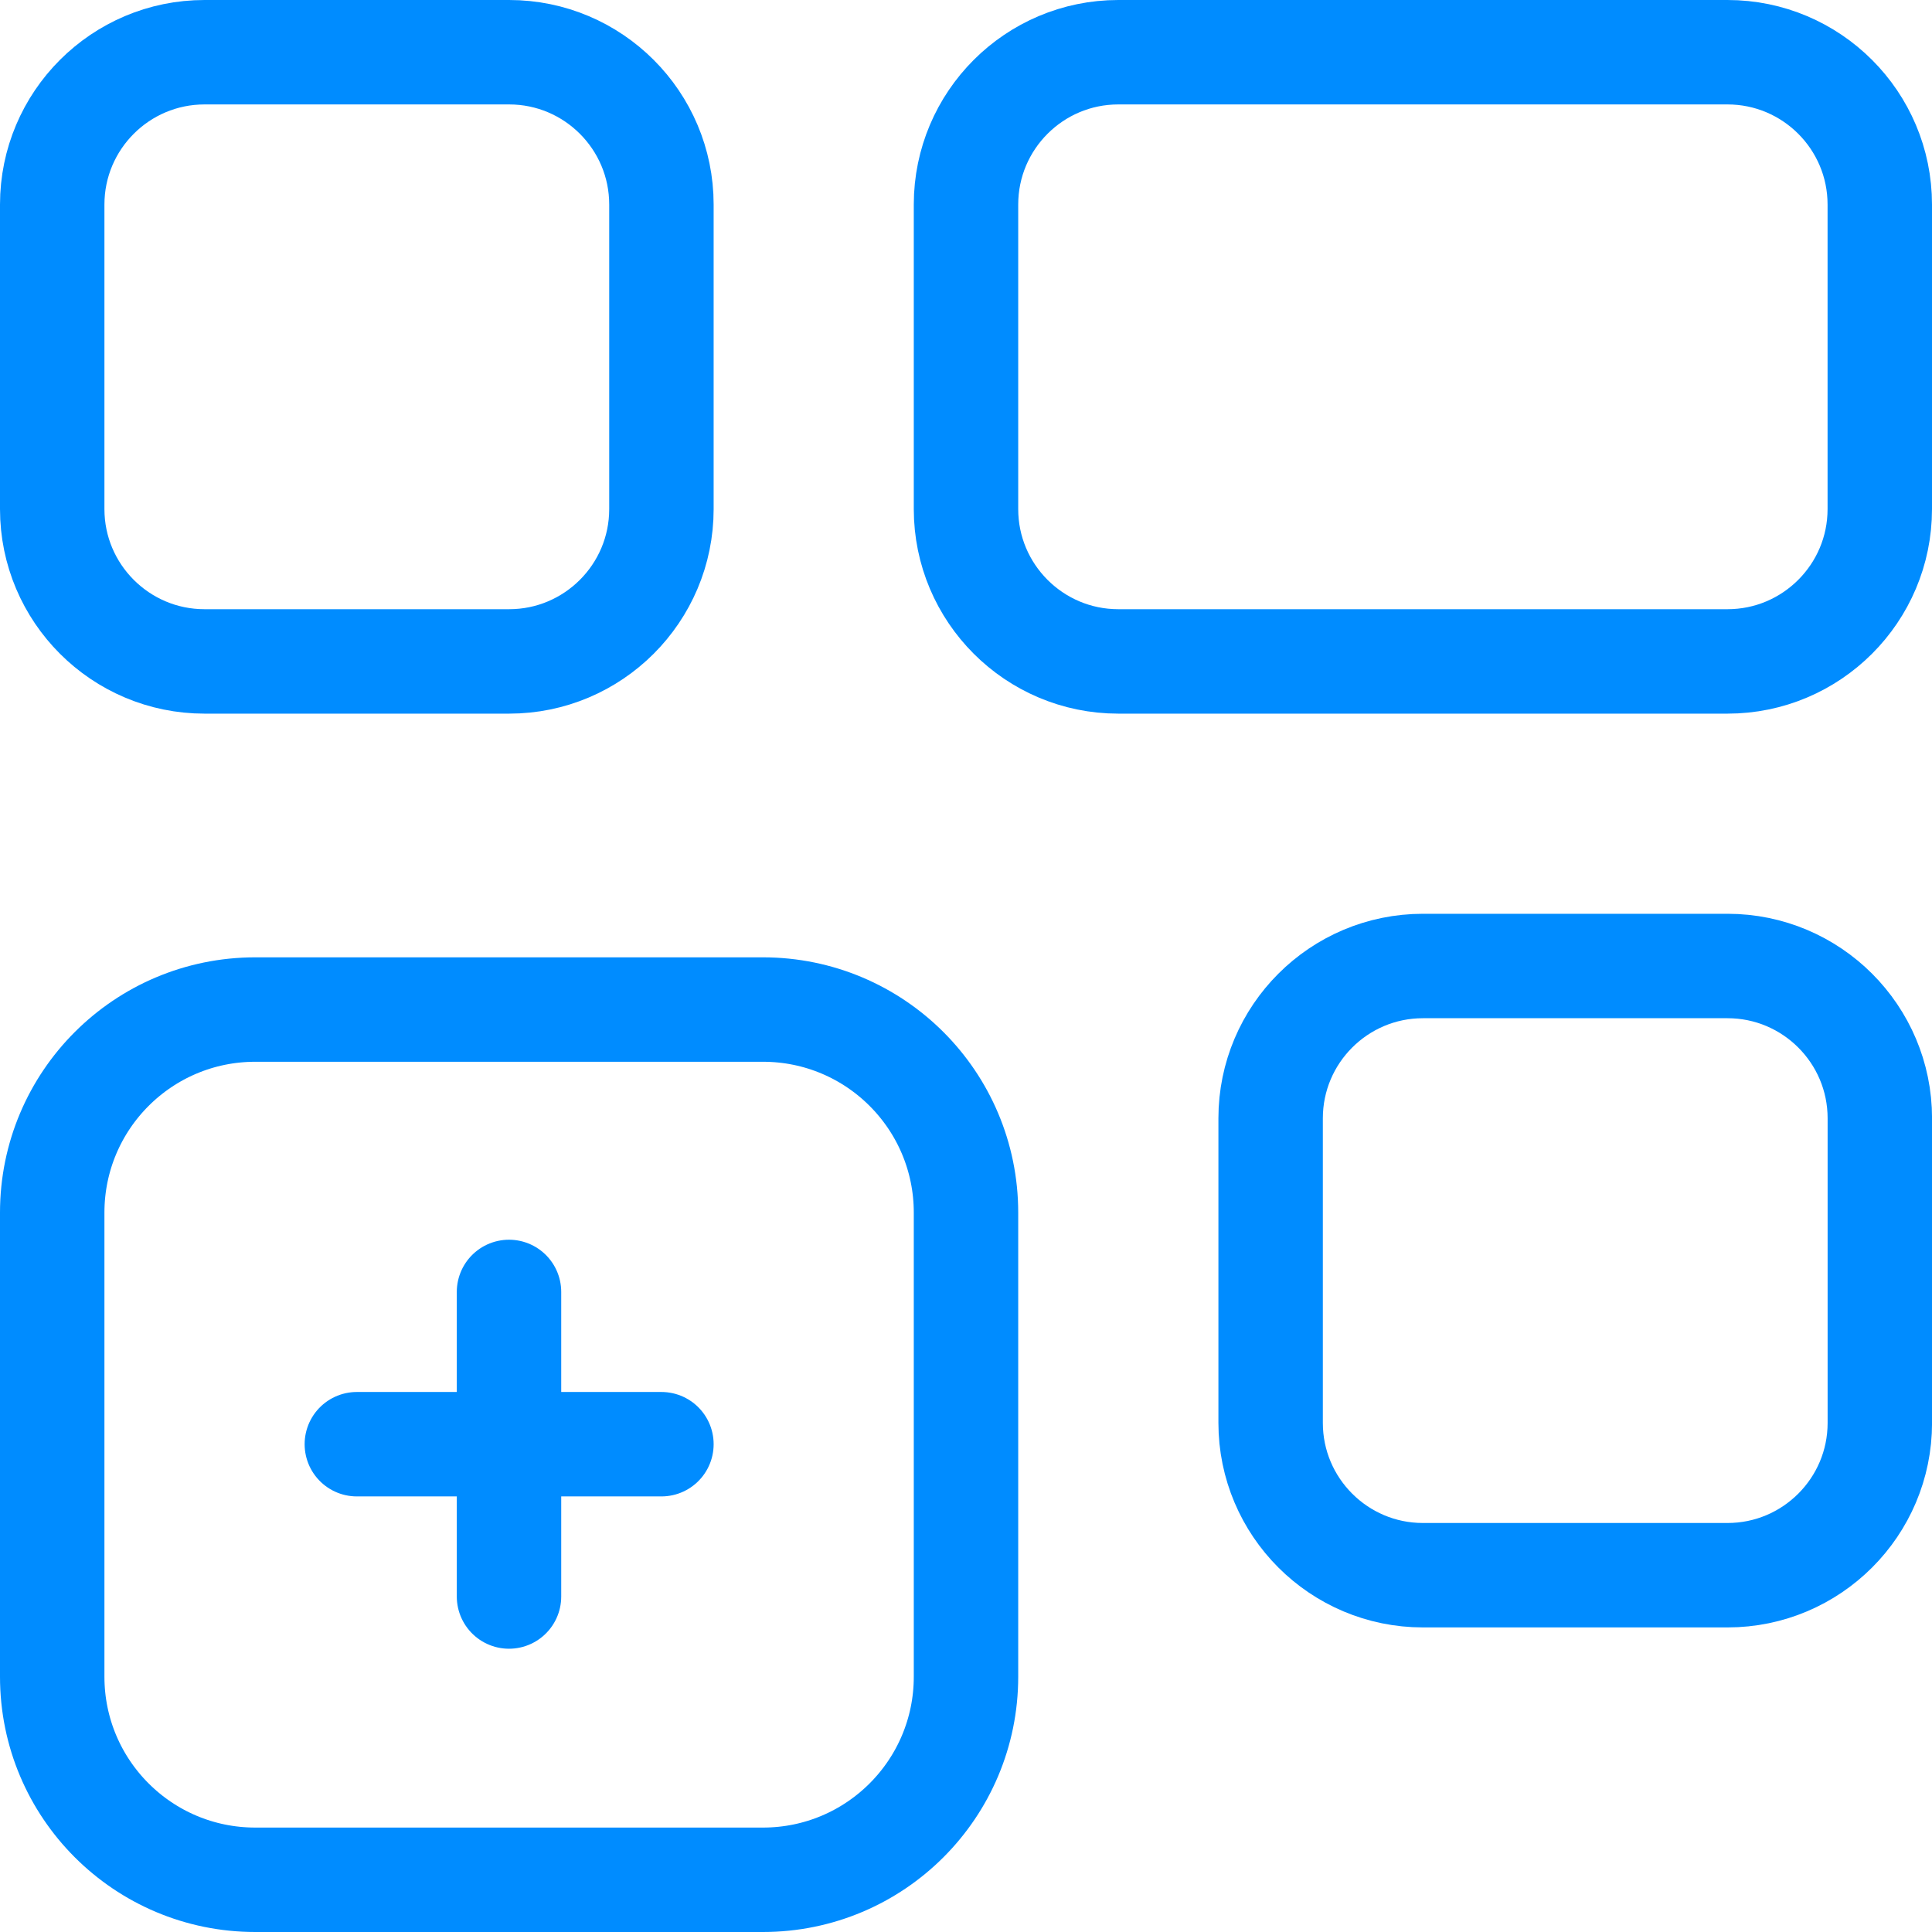
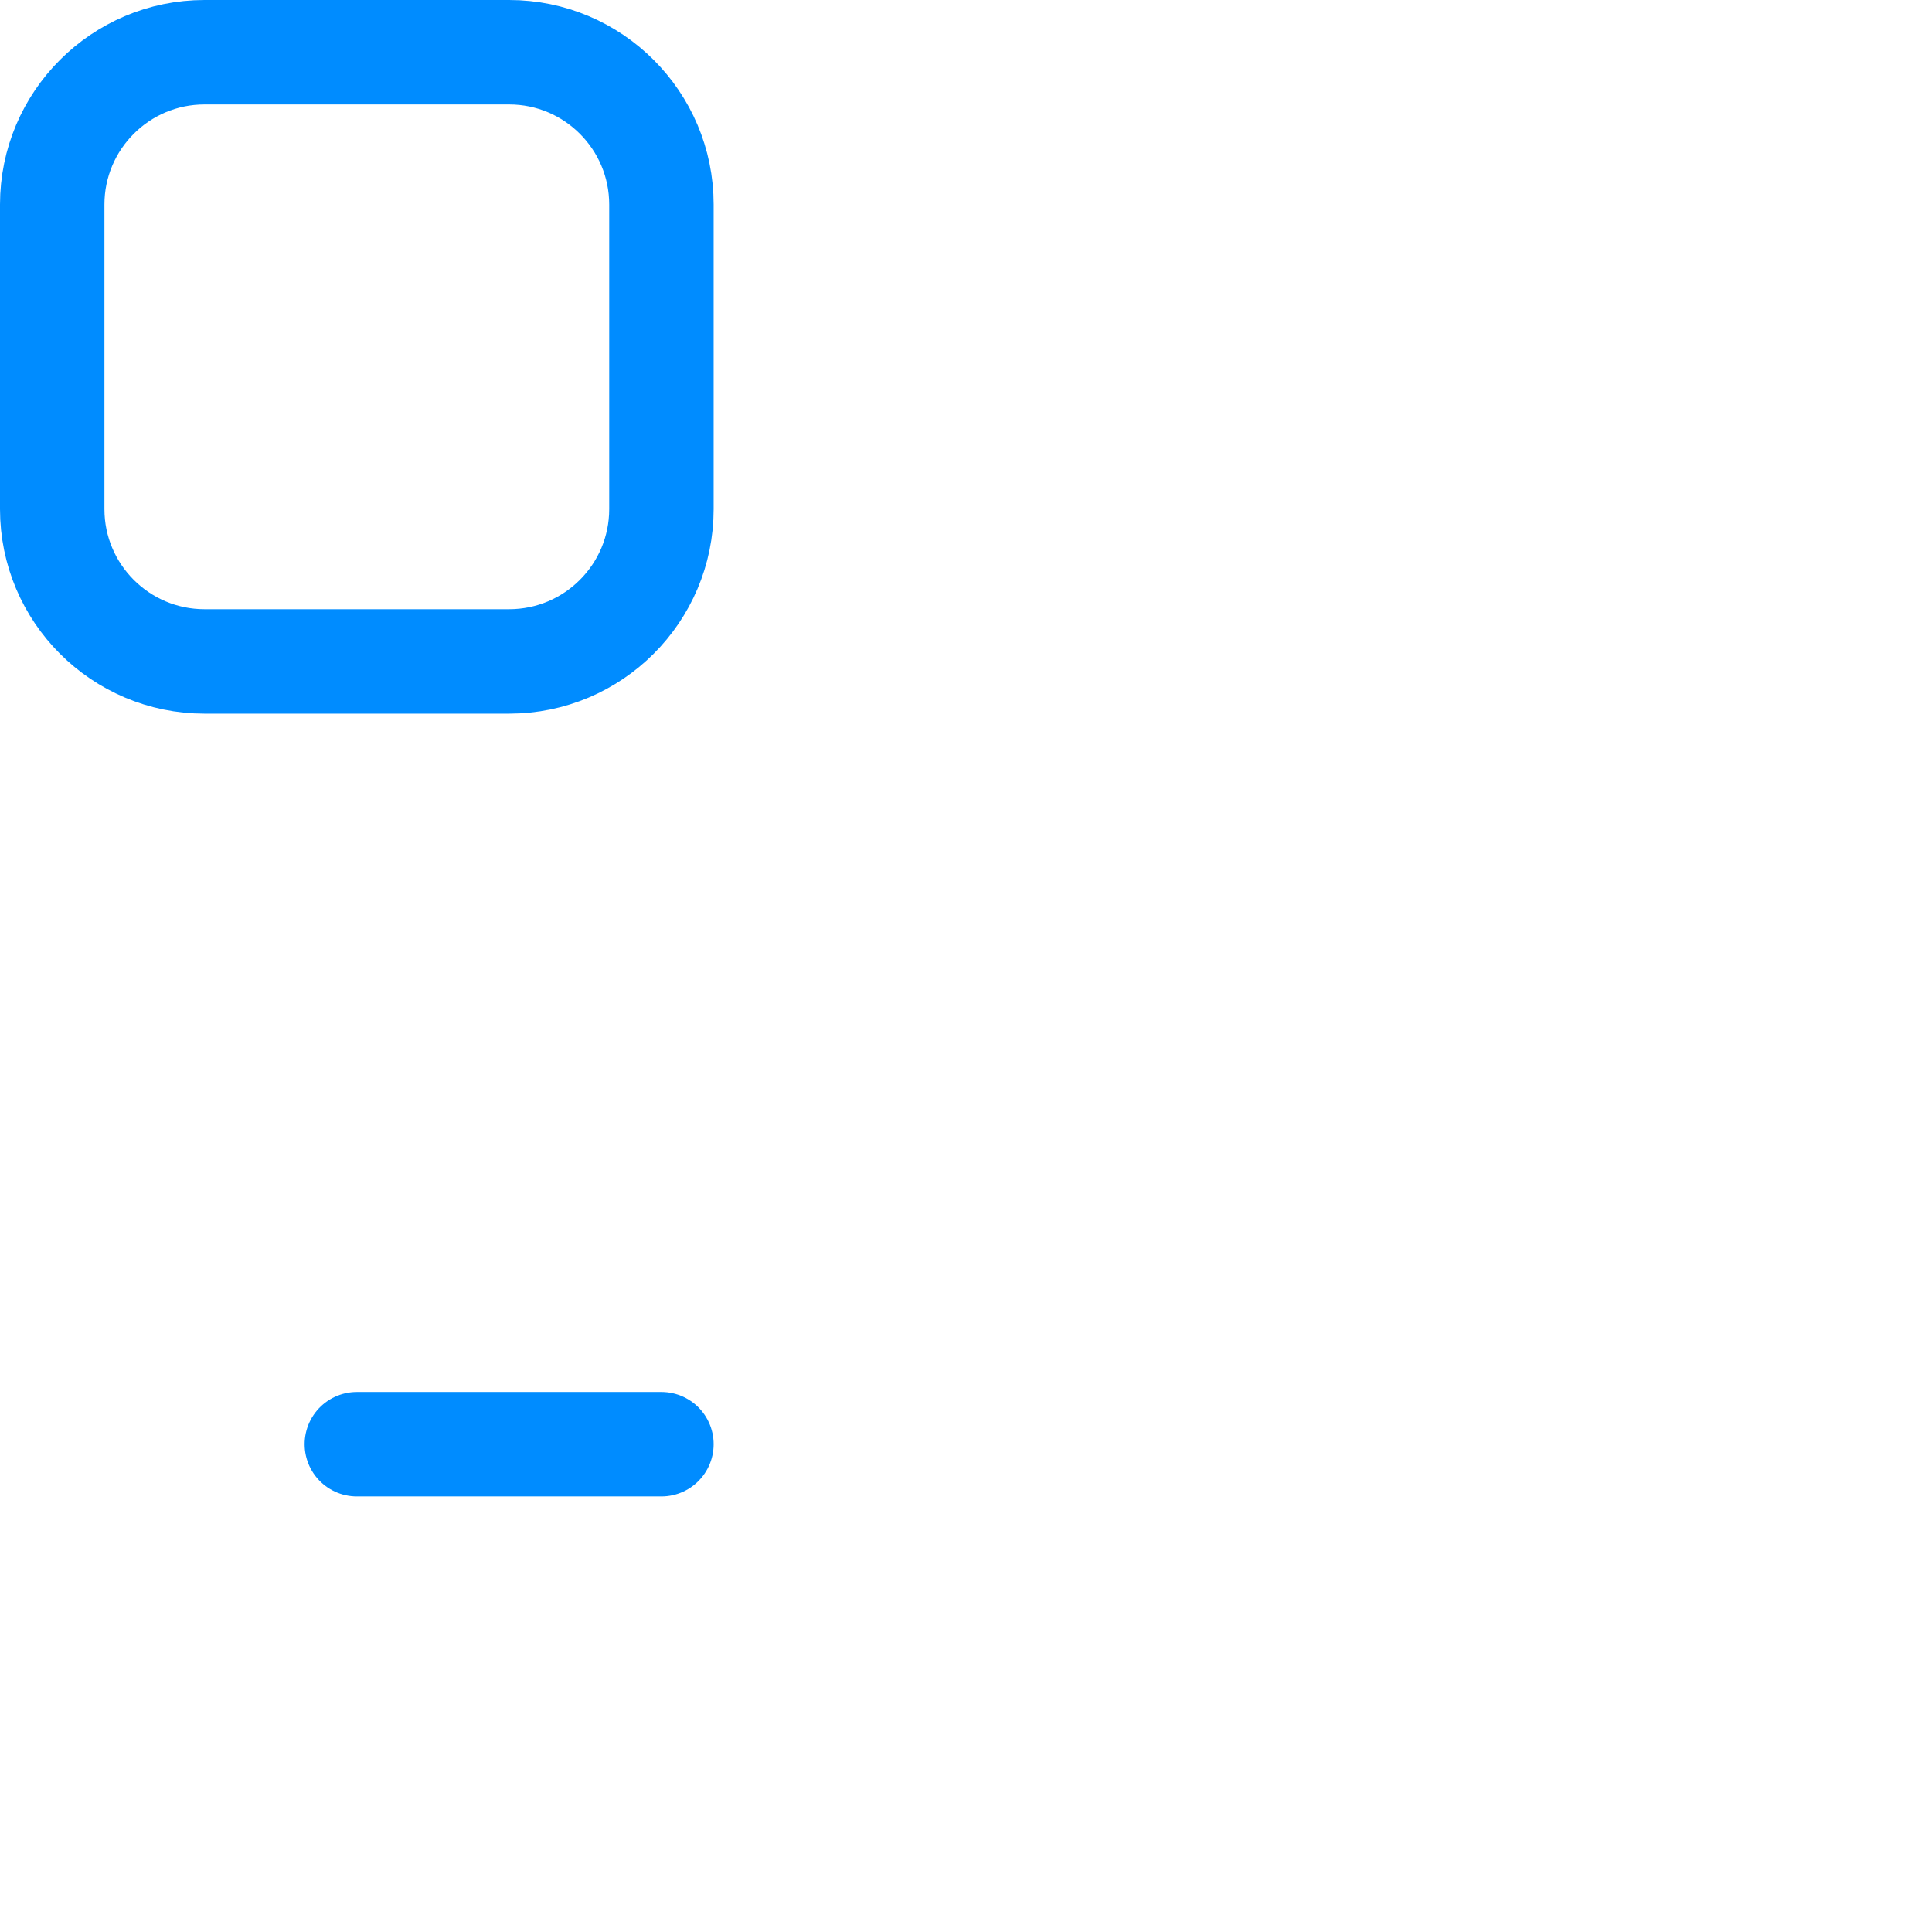
<svg xmlns="http://www.w3.org/2000/svg" width="37" height="37" viewBox="0 0 37 37" fill="none">
  <path fill-rule="evenodd" clip-rule="evenodd" d="M9.75 12.667H3.917C2.307 12.667 1 11.36 1 9.75V3.917C1 2.307 2.307 1 3.917 1H9.75C11.36 1 12.667 2.307 12.667 3.917V9.75C12.667 11.36 11.36 12.667 9.75 12.667Z" stroke="#008CFF" stroke-width="2" stroke-linecap="round" stroke-linejoin="round" />
-   <path fill-rule="evenodd" clip-rule="evenodd" d="M33.083 12.667H21.417C19.807 12.667 18.5 11.36 18.5 9.75V3.917C18.5 2.307 19.807 1 21.417 1H33.083C34.693 1 36 2.307 36 3.917V9.75C36 11.36 34.693 12.667 33.083 12.667Z" stroke="#008CFF" stroke-width="2" stroke-linecap="round" stroke-linejoin="round" />
-   <path fill-rule="evenodd" clip-rule="evenodd" d="M33.084 30.167H27.251C25.641 30.167 24.334 28.86 24.334 27.25V21.417C24.334 19.807 25.641 18.5 27.251 18.5H33.084C34.694 18.5 36.001 19.807 36.001 21.417V27.25C36.001 28.86 34.694 30.167 33.084 30.167Z" stroke="#008CFF" stroke-width="2" stroke-linecap="round" stroke-linejoin="round" />
  <path d="M6.834 27.658H12.667" stroke="#008CFF" stroke-width="2" stroke-linecap="round" stroke-linejoin="round" />
-   <path d="M9.748 30.575V24.742" stroke="#008CFF" stroke-width="2" stroke-linecap="round" stroke-linejoin="round" />
-   <path fill-rule="evenodd" clip-rule="evenodd" d="M14.611 36H4.889C2.74 36 1 34.26 1 32.111V23.223C1 21.074 2.74 19.334 4.889 19.334H14.611C16.76 19.334 18.5 21.074 18.5 23.223V32.111C18.5 34.26 16.76 36 14.611 36Z" stroke="#008CFF" stroke-width="2" stroke-linecap="round" stroke-linejoin="round" />
</svg>